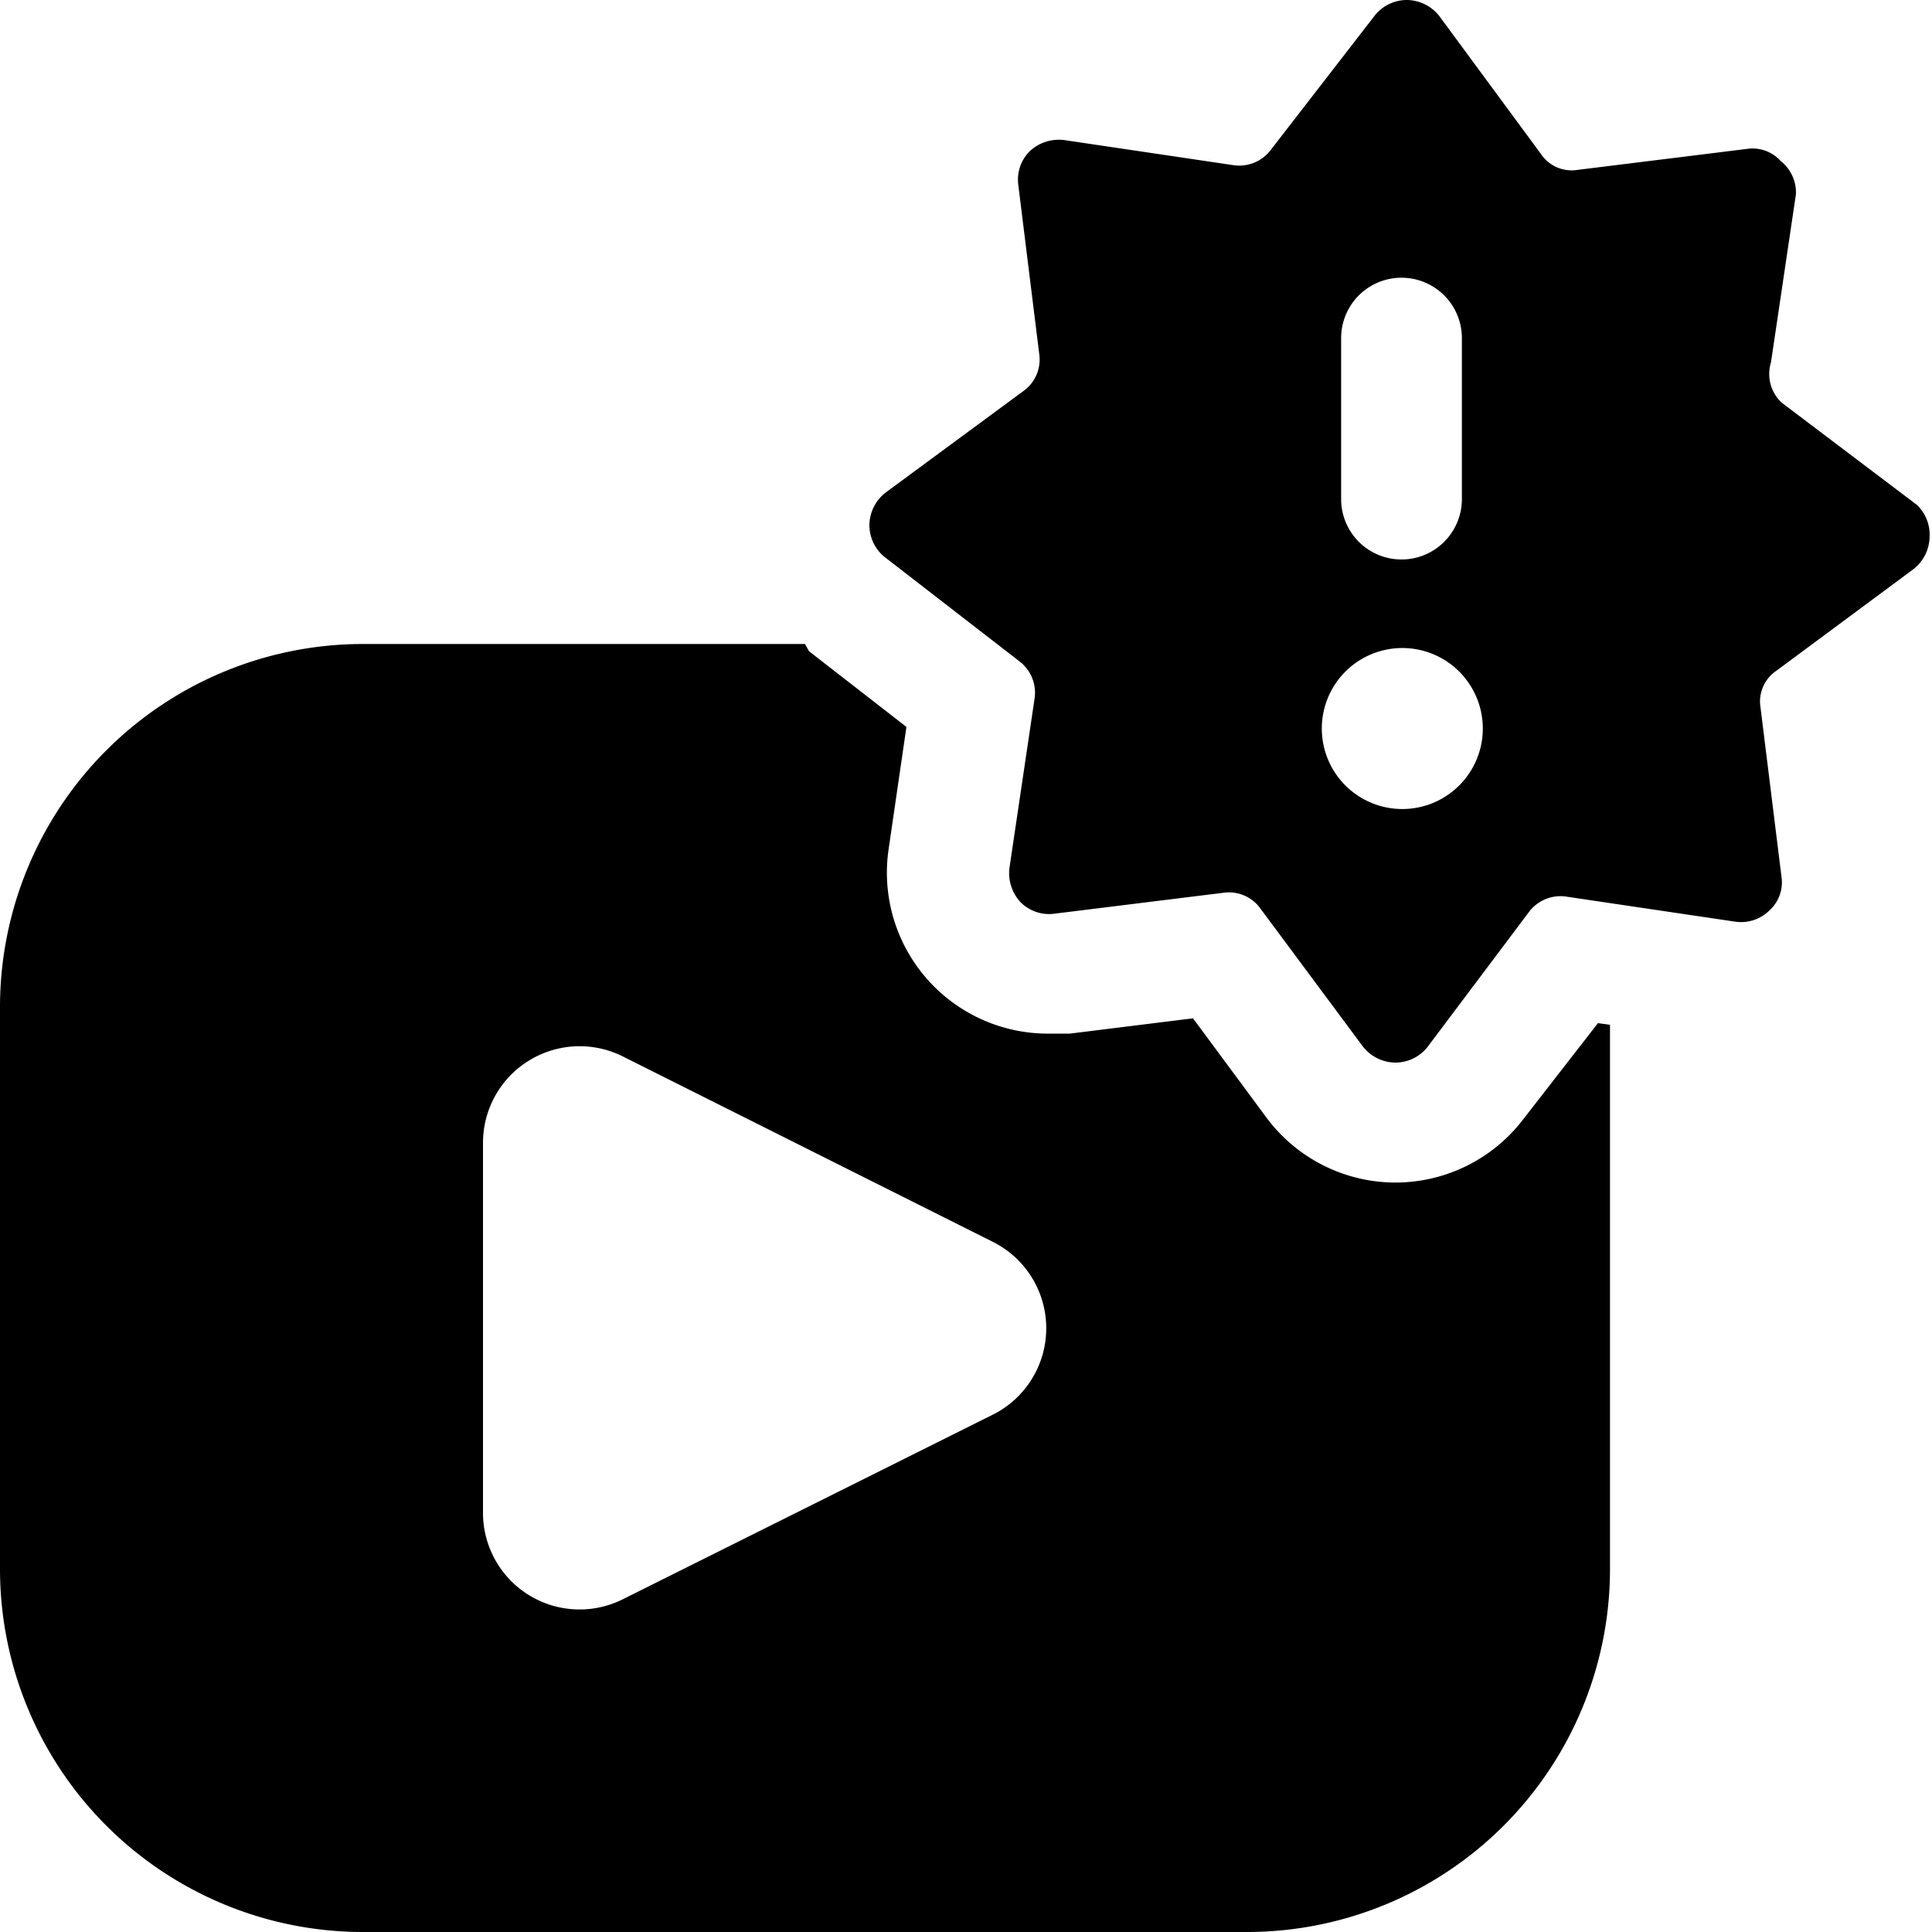
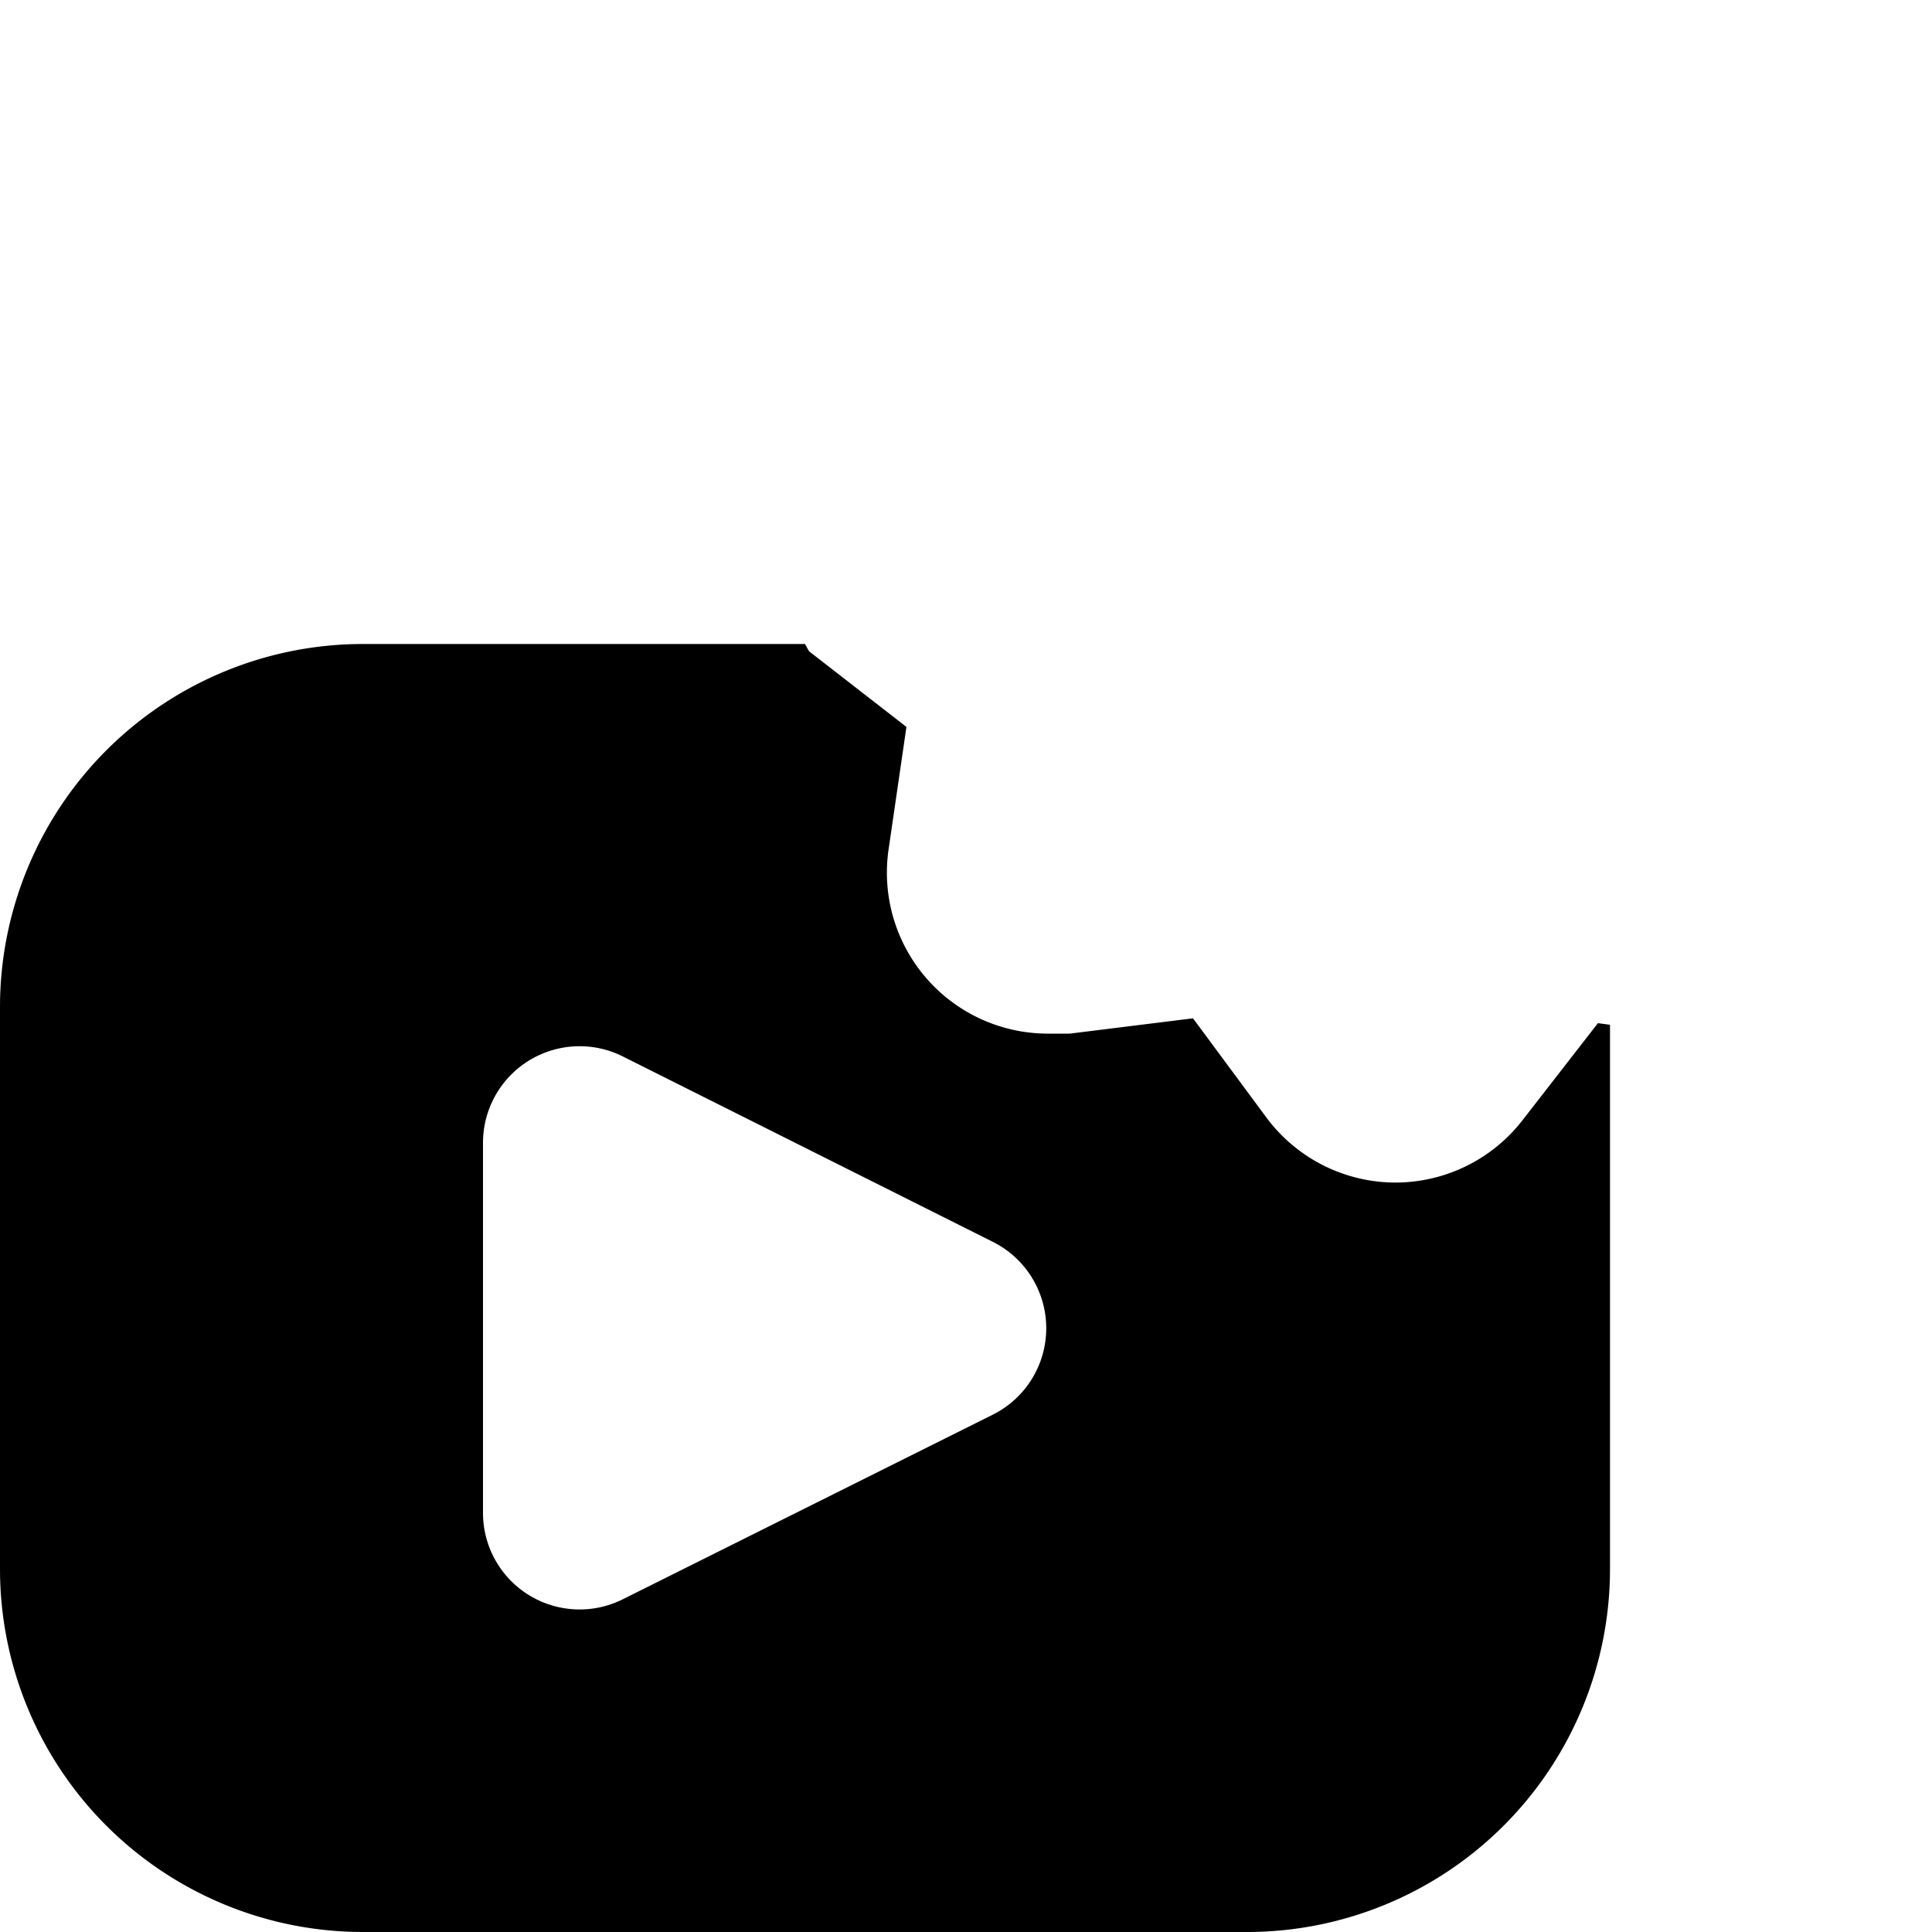
<svg xmlns="http://www.w3.org/2000/svg" viewBox="0 0 24 24">
  <g>
    <path d="m19.85 12.71 -0.94 1.21a2 2 0 0 1 -1.6 0.77 2 2 0 0 1 -1.58 -0.81l-0.91 -1.23 -1.53 0.19 -0.25 0a2 2 0 0 1 -2 -2.3l0.22 -1.51 -1.21 -0.94L10 8H4.5A4.51 4.51 0 0 0 0 12.5v7A4.51 4.51 0 0 0 4.5 24h11a4.51 4.51 0 0 0 4.5 -4.5v-6.77Zm-7.51 4.86 -4.61 2.3A1.2 1.2 0 0 1 6 18.8v-4.6a1.2 1.2 0 0 1 1.73 -1.08l4.61 2.31a1.2 1.2 0 0 1 0 2.14Z" fill="#000000" stroke-width="1" />
-     <path d="M23.81 6.27 22.13 5a0.49 0.49 0 0 1 -0.13 -0.5l0.31 -2.09a0.5 0.5 0 0 0 -0.19 -0.41 0.47 0.47 0 0 0 -0.42 -0.15l-2.1 0.26a0.46 0.46 0 0 1 -0.46 -0.2L17.88 0.2a0.52 0.52 0 0 0 -0.4 -0.2 0.51 0.51 0 0 0 -0.4 0.19l-1.3 1.68a0.49 0.49 0 0 1 -0.47 0.18l-2.09 -0.31a0.53 0.53 0 0 0 -0.43 0.14 0.5 0.5 0 0 0 -0.14 0.42l0.26 2.1a0.48 0.48 0 0 1 -0.2 0.46L11 6.12a0.52 0.52 0 0 0 -0.2 0.4 0.51 0.51 0 0 0 0.19 0.4l1.68 1.3a0.49 0.49 0 0 1 0.18 0.47l-0.31 2.09a0.53 0.53 0 0 0 0.14 0.43 0.5 0.5 0 0 0 0.42 0.14l2.1 -0.26a0.48 0.48 0 0 1 0.46 0.2L16.93 13a0.52 0.52 0 0 0 0.4 0.2 0.51 0.51 0 0 0 0.4 -0.19L19 11.32a0.49 0.49 0 0 1 0.47 -0.18l2.09 0.31a0.5 0.5 0 0 0 0.42 -0.14 0.47 0.47 0 0 0 0.15 -0.42l-0.26 -2.1a0.46 0.46 0 0 1 0.2 -0.46l1.7 -1.26a0.52 0.52 0 0 0 0.2 -0.4 0.51 0.51 0 0 0 -0.16 -0.4ZM16.66 4.2a0.75 0.75 0 1 1 1.5 0v2a0.75 0.75 0 0 1 -1.5 0Zm0.76 5.85a1 1 0 1 1 1 -1 1 1 0 0 1 -1 1Z" fill="#000000" stroke-width="1" />
  </g>
</svg>